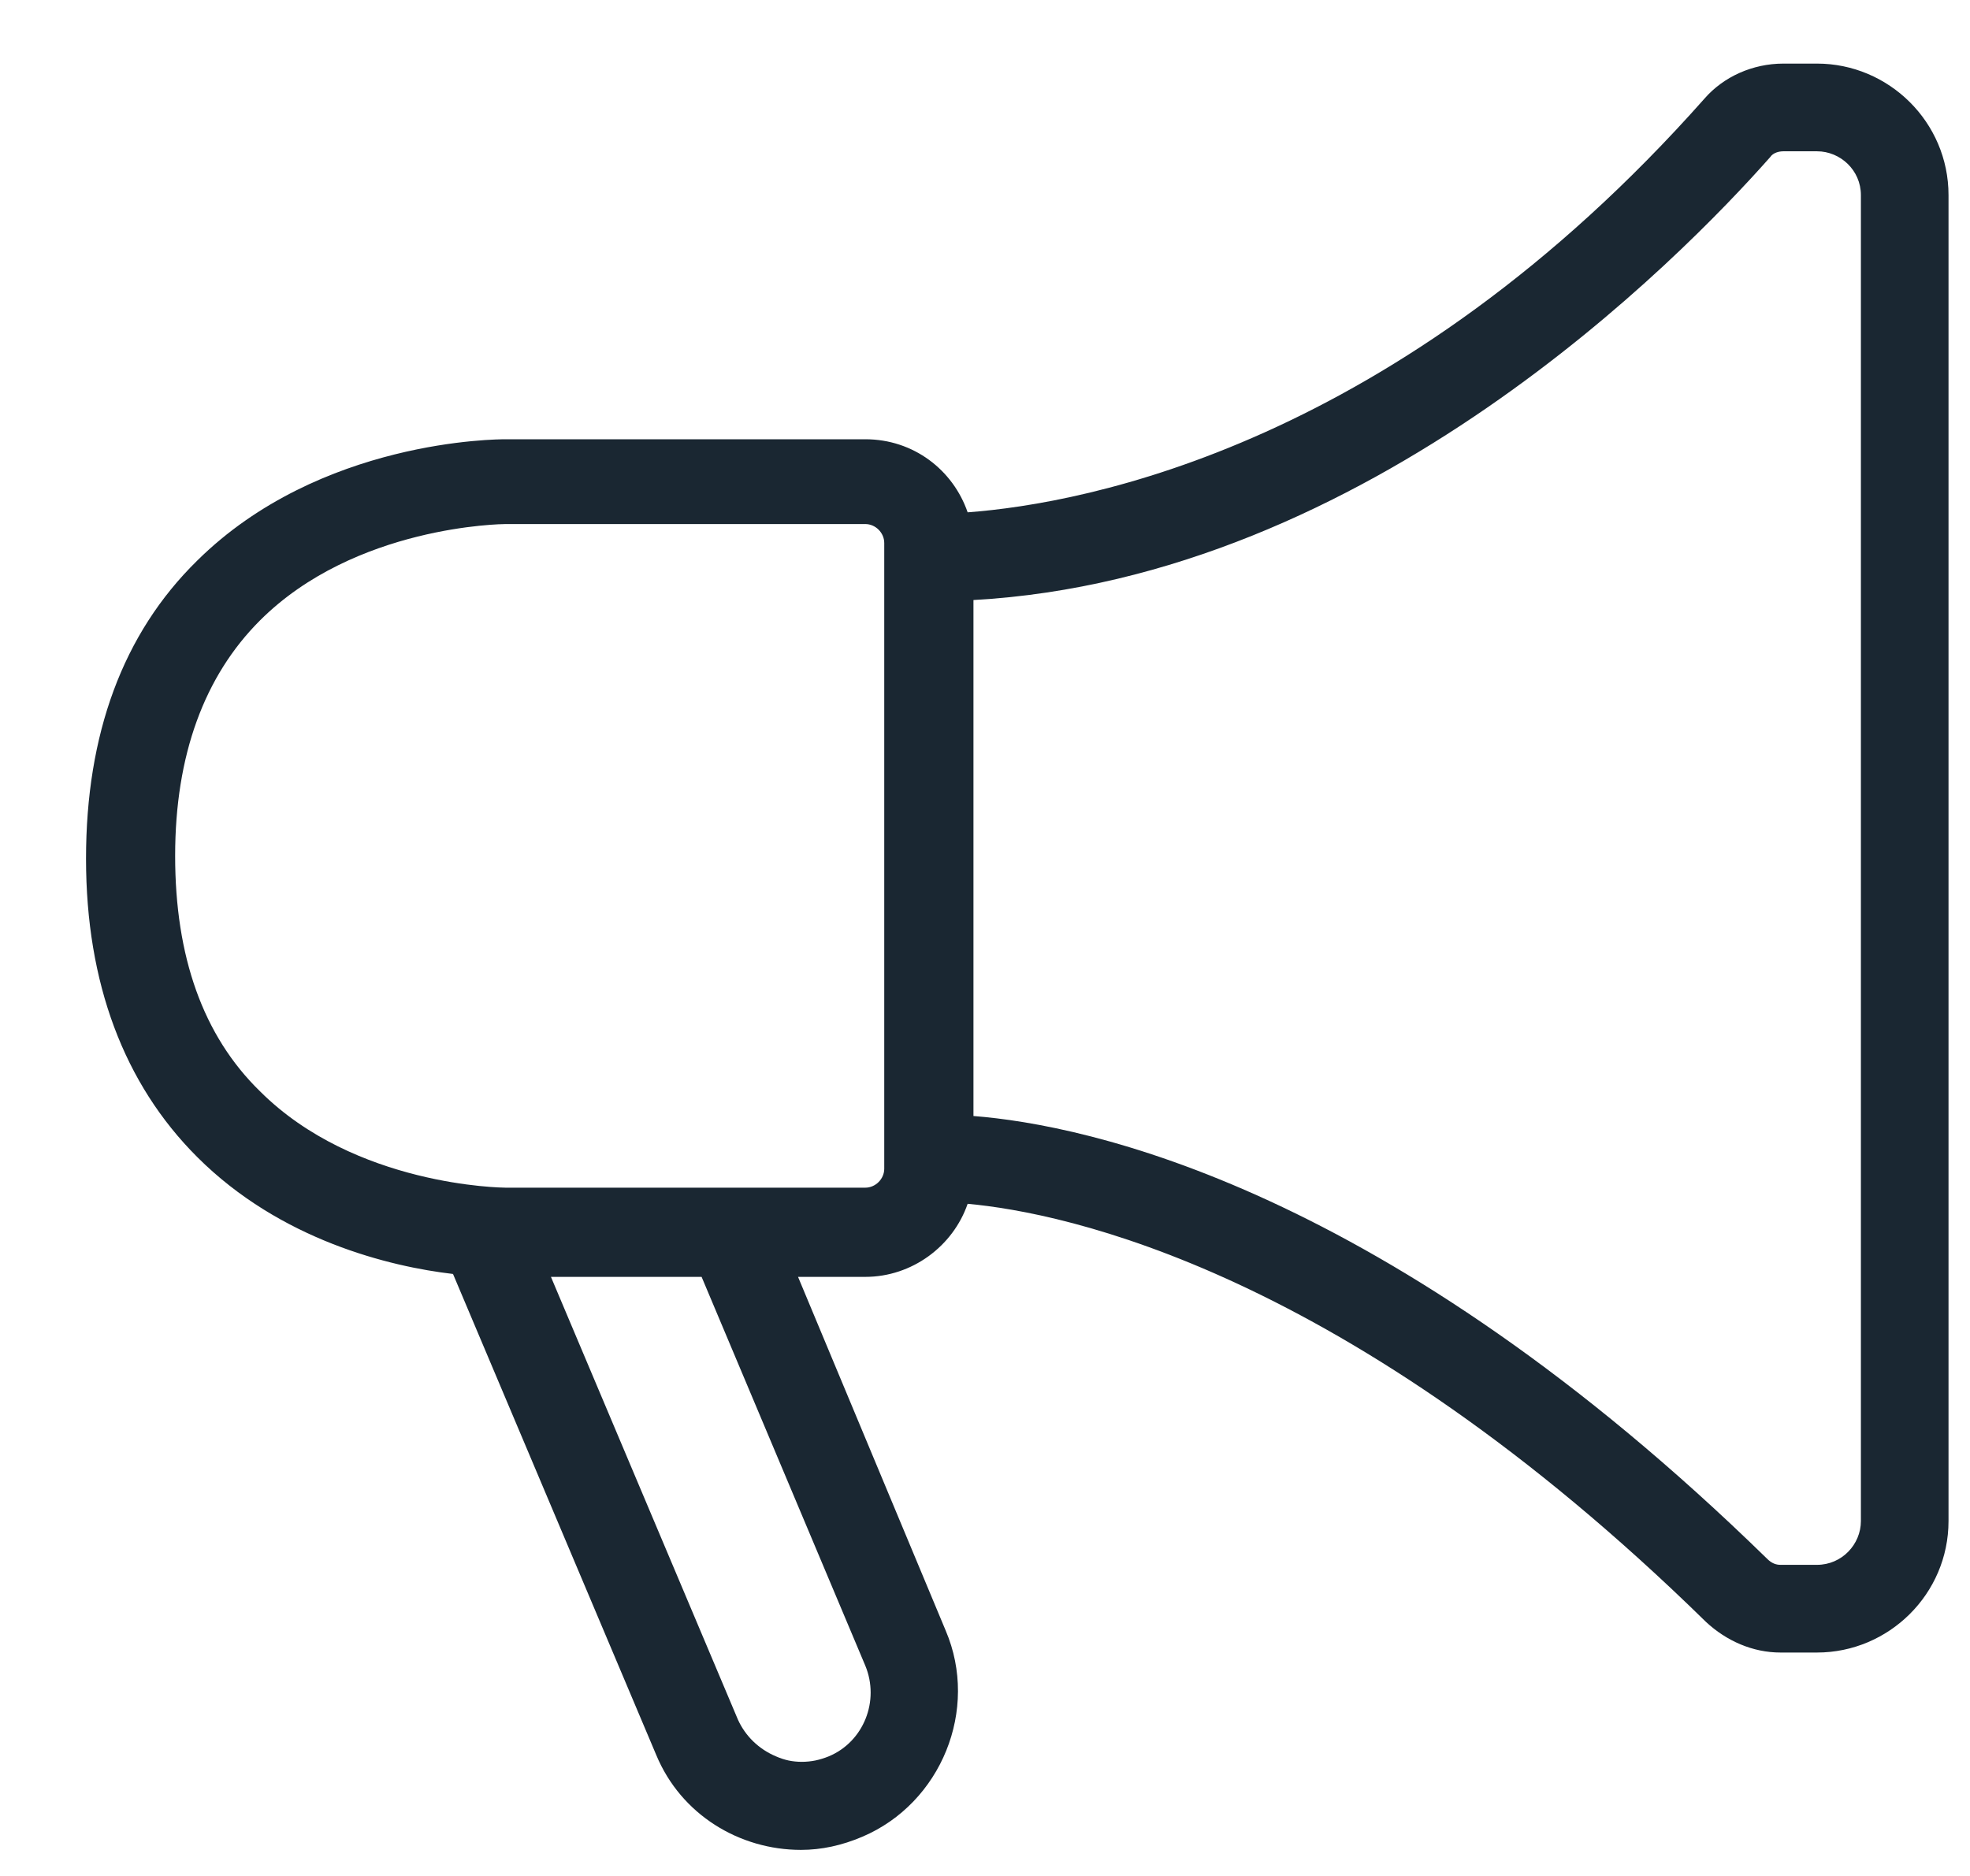
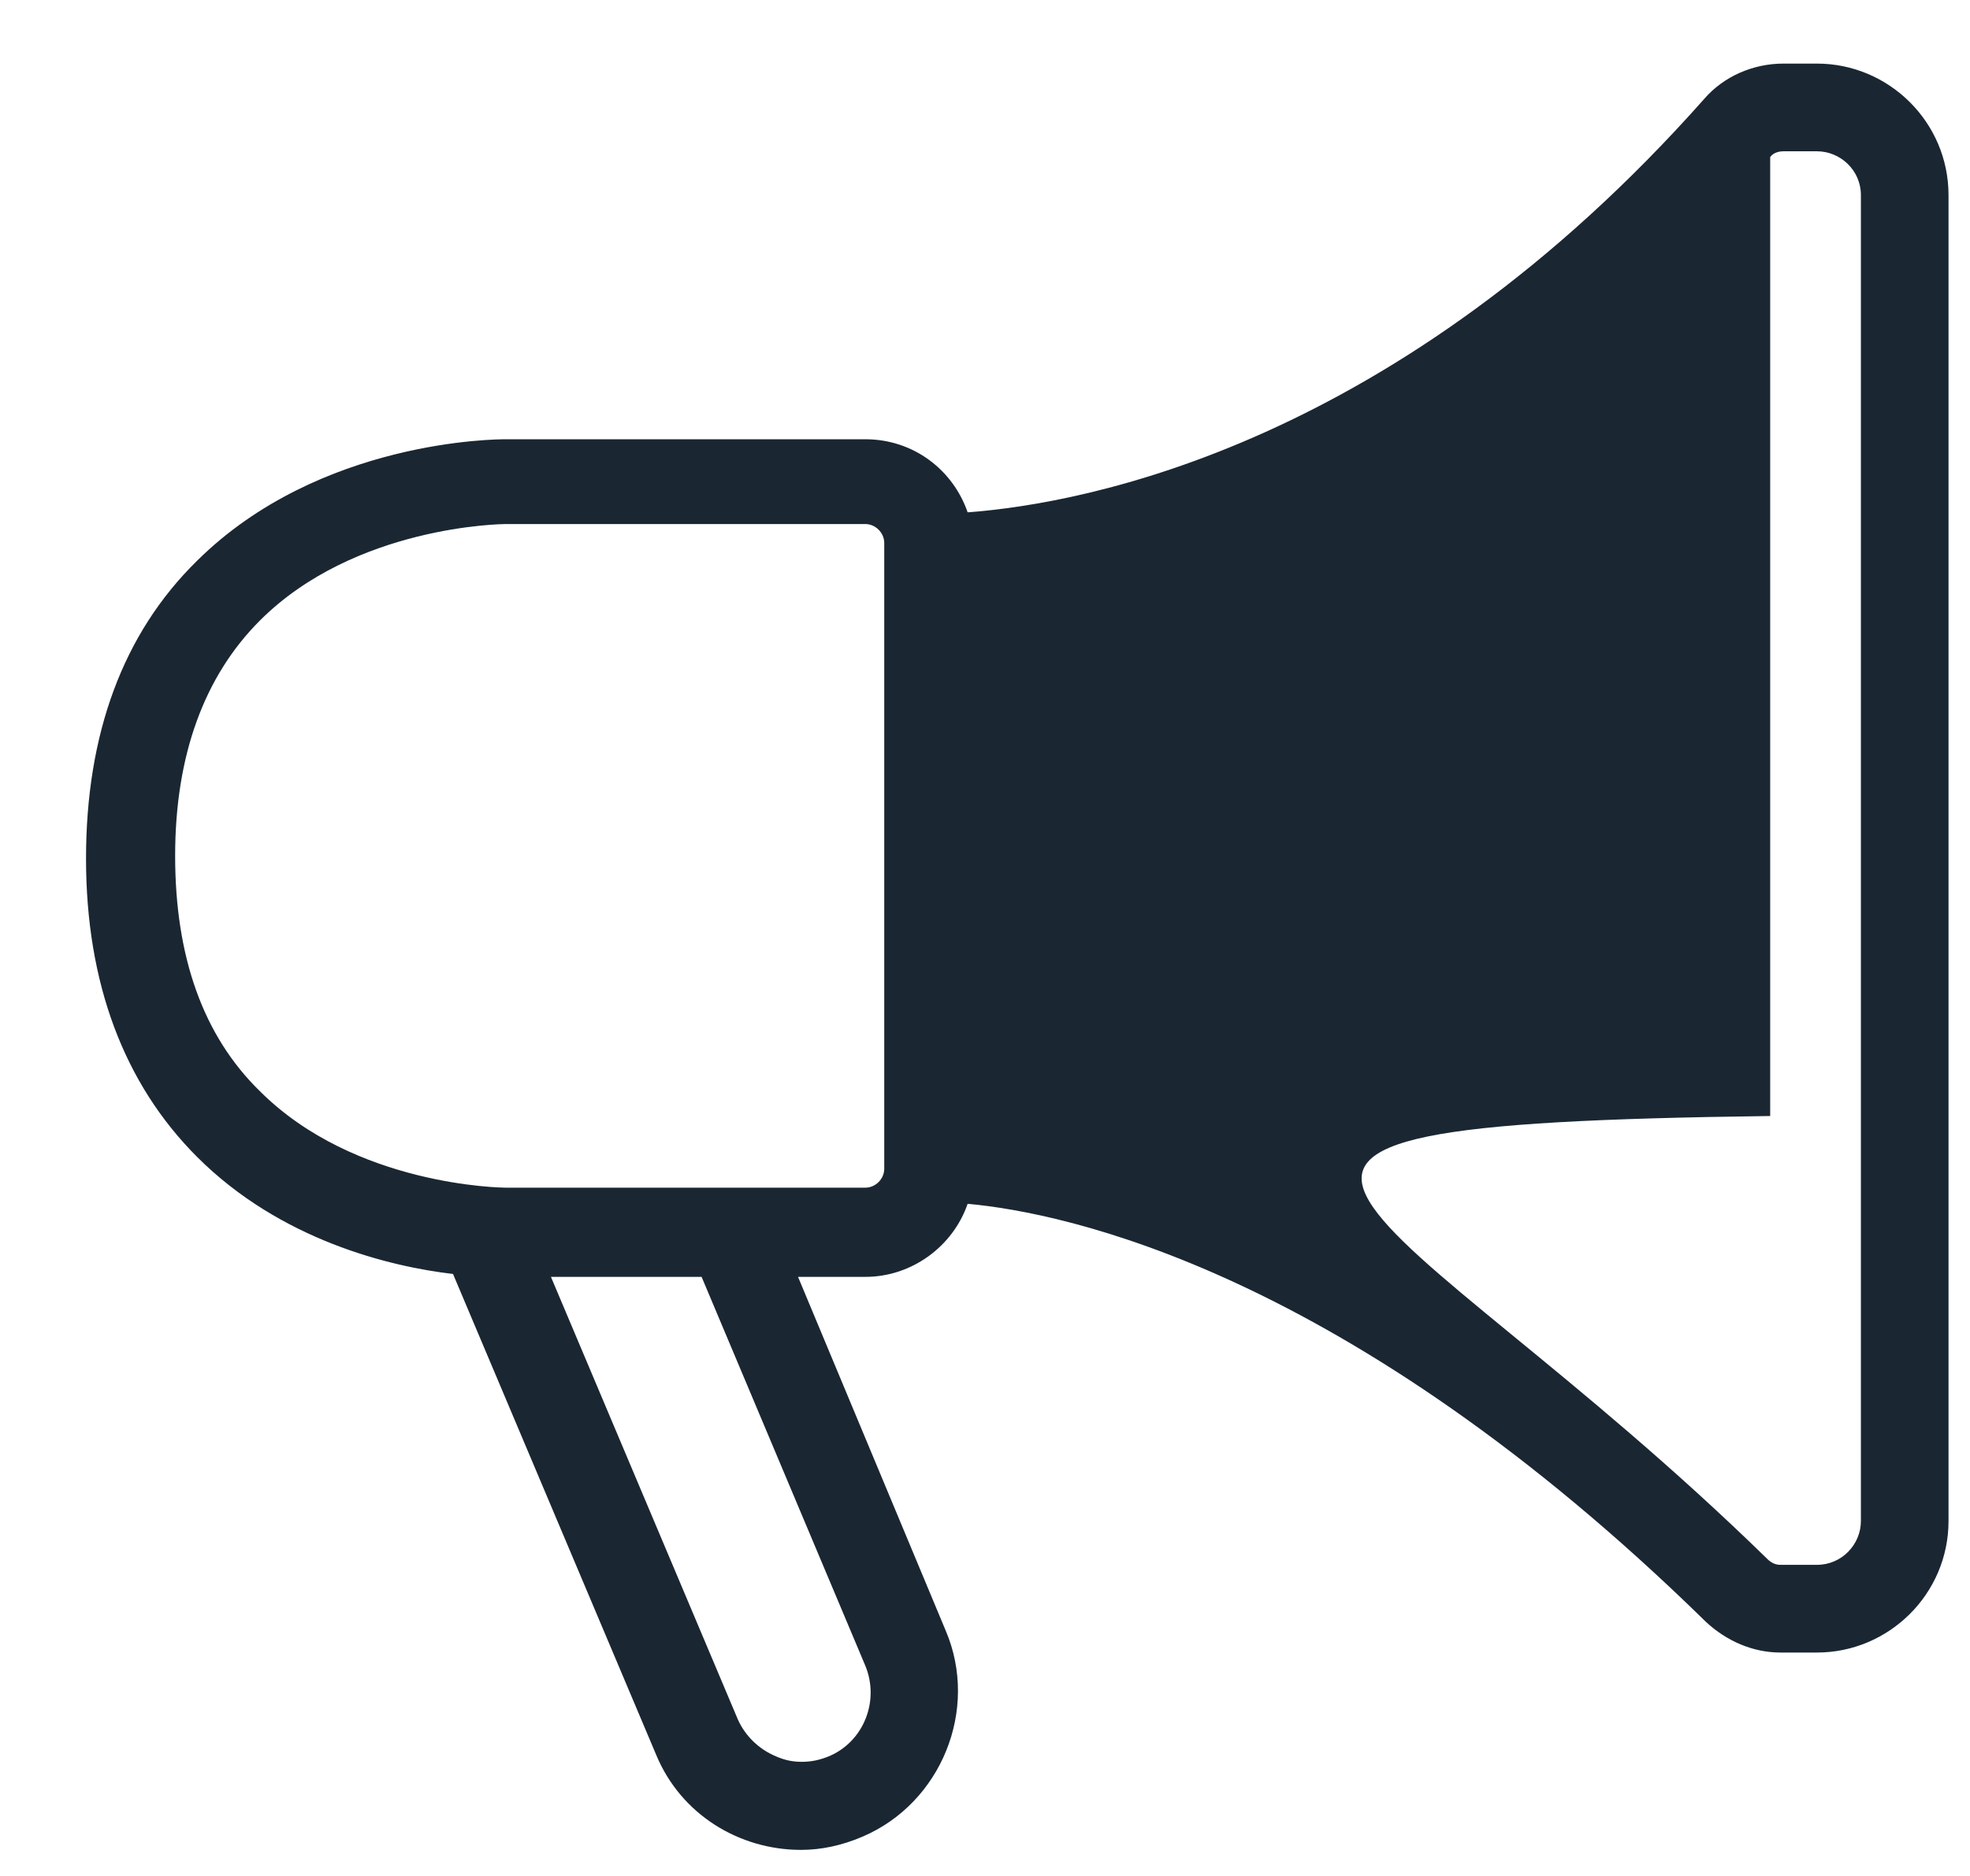
<svg xmlns="http://www.w3.org/2000/svg" width="21" height="20" viewBox="0 0 21 20" fill="none">
-   <path d="M19.369 0.678C20.133 0.678 20.771 1.301 20.771 2.08V16.216C20.771 16.995 20.133 17.618 19.369 17.618H18.98C18.683 17.618 18.403 17.494 18.185 17.291C14.351 13.535 11.343 12.928 10.315 12.834C10.159 13.286 9.722 13.613 9.224 13.613H8.507L10.081 17.384C10.44 18.225 10.034 19.224 9.192 19.582C8.974 19.675 8.756 19.722 8.538 19.722C7.884 19.722 7.26 19.348 6.995 18.709L4.829 13.582C4.159 13.504 2.99 13.223 2.102 12.335C1.322 11.556 0.917 10.48 0.917 9.155C0.917 7.831 1.307 6.756 2.102 5.977C3.41 4.683 5.311 4.683 5.39 4.683H9.224C9.738 4.683 10.159 5.01 10.315 5.462C11.577 5.368 14.896 4.745 18.169 1.052C18.372 0.818 18.683 0.678 19.011 0.678H19.369ZM7.867 18.335C7.945 18.506 8.086 18.647 8.272 18.725C8.315 18.744 8.36 18.759 8.406 18.769C8.498 18.788 8.595 18.788 8.691 18.769C8.739 18.759 8.787 18.744 8.834 18.725C9.208 18.569 9.379 18.132 9.224 17.758L7.479 13.613H5.873L7.867 18.335ZM19.011 1.613C18.964 1.613 18.901 1.628 18.87 1.675C17.919 2.75 14.585 6.164 10.377 6.397V11.898C11.577 11.992 14.772 12.647 18.839 16.62C18.886 16.667 18.933 16.683 18.98 16.683H19.369C19.634 16.683 19.837 16.465 19.837 16.216V2.08C19.837 1.815 19.618 1.613 19.369 1.613H19.011ZM5.39 5.587C5.356 5.587 3.784 5.603 2.771 6.615C2.179 7.207 1.867 8.049 1.867 9.124C1.867 10.199 2.164 11.042 2.771 11.634C3.784 12.646 5.356 12.662 5.39 12.662H9.224C9.333 12.662 9.426 12.569 9.426 12.46V5.789C9.426 5.68 9.333 5.587 9.224 5.587H5.39Z" fill="#1A2732" />
+   <path d="M19.369 0.678C20.133 0.678 20.771 1.301 20.771 2.08V16.216C20.771 16.995 20.133 17.618 19.369 17.618H18.98C18.683 17.618 18.403 17.494 18.185 17.291C14.351 13.535 11.343 12.928 10.315 12.834C10.159 13.286 9.722 13.613 9.224 13.613H8.507L10.081 17.384C10.44 18.225 10.034 19.224 9.192 19.582C8.974 19.675 8.756 19.722 8.538 19.722C7.884 19.722 7.26 19.348 6.995 18.709L4.829 13.582C4.159 13.504 2.99 13.223 2.102 12.335C1.322 11.556 0.917 10.48 0.917 9.155C0.917 7.831 1.307 6.756 2.102 5.977C3.41 4.683 5.311 4.683 5.39 4.683H9.224C9.738 4.683 10.159 5.01 10.315 5.462C11.577 5.368 14.896 4.745 18.169 1.052C18.372 0.818 18.683 0.678 19.011 0.678H19.369ZM7.867 18.335C7.945 18.506 8.086 18.647 8.272 18.725C8.315 18.744 8.36 18.759 8.406 18.769C8.498 18.788 8.595 18.788 8.691 18.769C8.739 18.759 8.787 18.744 8.834 18.725C9.208 18.569 9.379 18.132 9.224 17.758L7.479 13.613H5.873L7.867 18.335ZM19.011 1.613C18.964 1.613 18.901 1.628 18.87 1.675V11.898C11.577 11.992 14.772 12.647 18.839 16.62C18.886 16.667 18.933 16.683 18.98 16.683H19.369C19.634 16.683 19.837 16.465 19.837 16.216V2.08C19.837 1.815 19.618 1.613 19.369 1.613H19.011ZM5.39 5.587C5.356 5.587 3.784 5.603 2.771 6.615C2.179 7.207 1.867 8.049 1.867 9.124C1.867 10.199 2.164 11.042 2.771 11.634C3.784 12.646 5.356 12.662 5.39 12.662H9.224C9.333 12.662 9.426 12.569 9.426 12.46V5.789C9.426 5.68 9.333 5.587 9.224 5.587H5.39Z" fill="#1A2732" />
</svg>